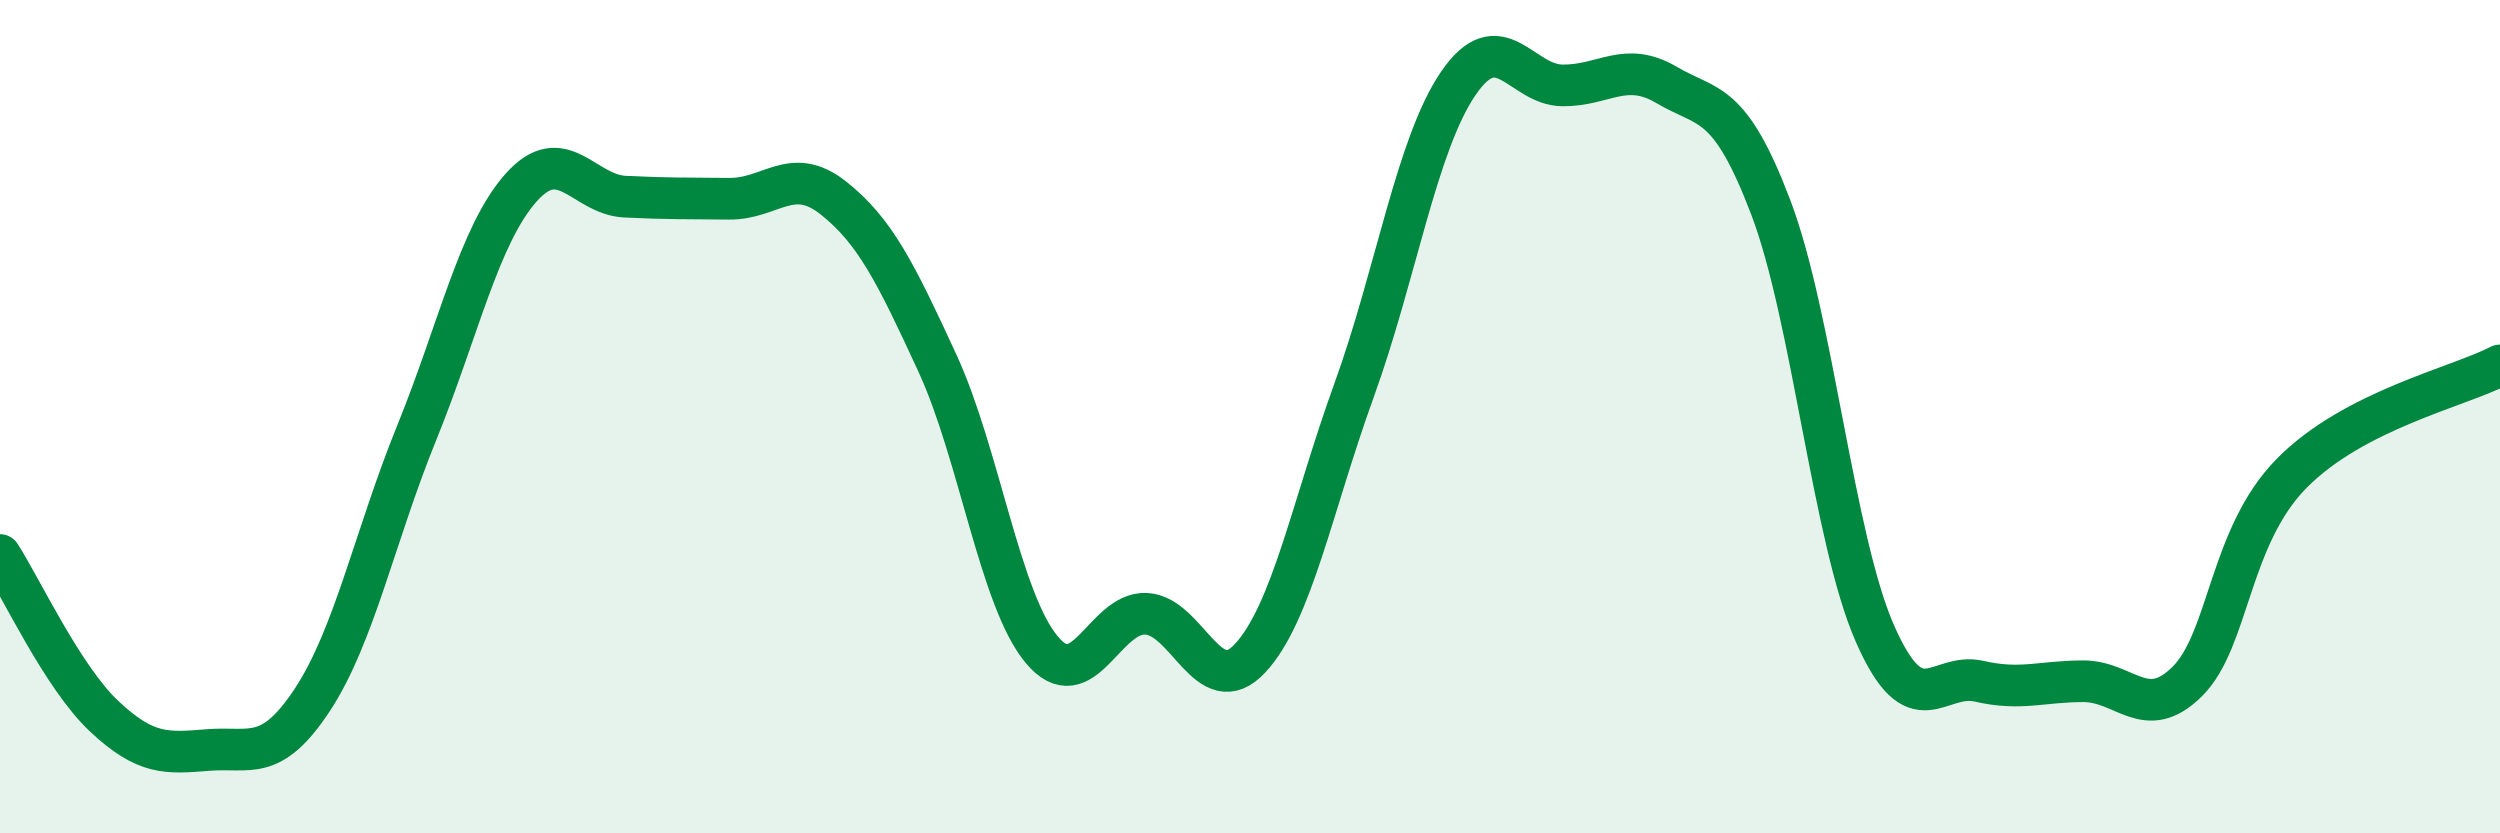
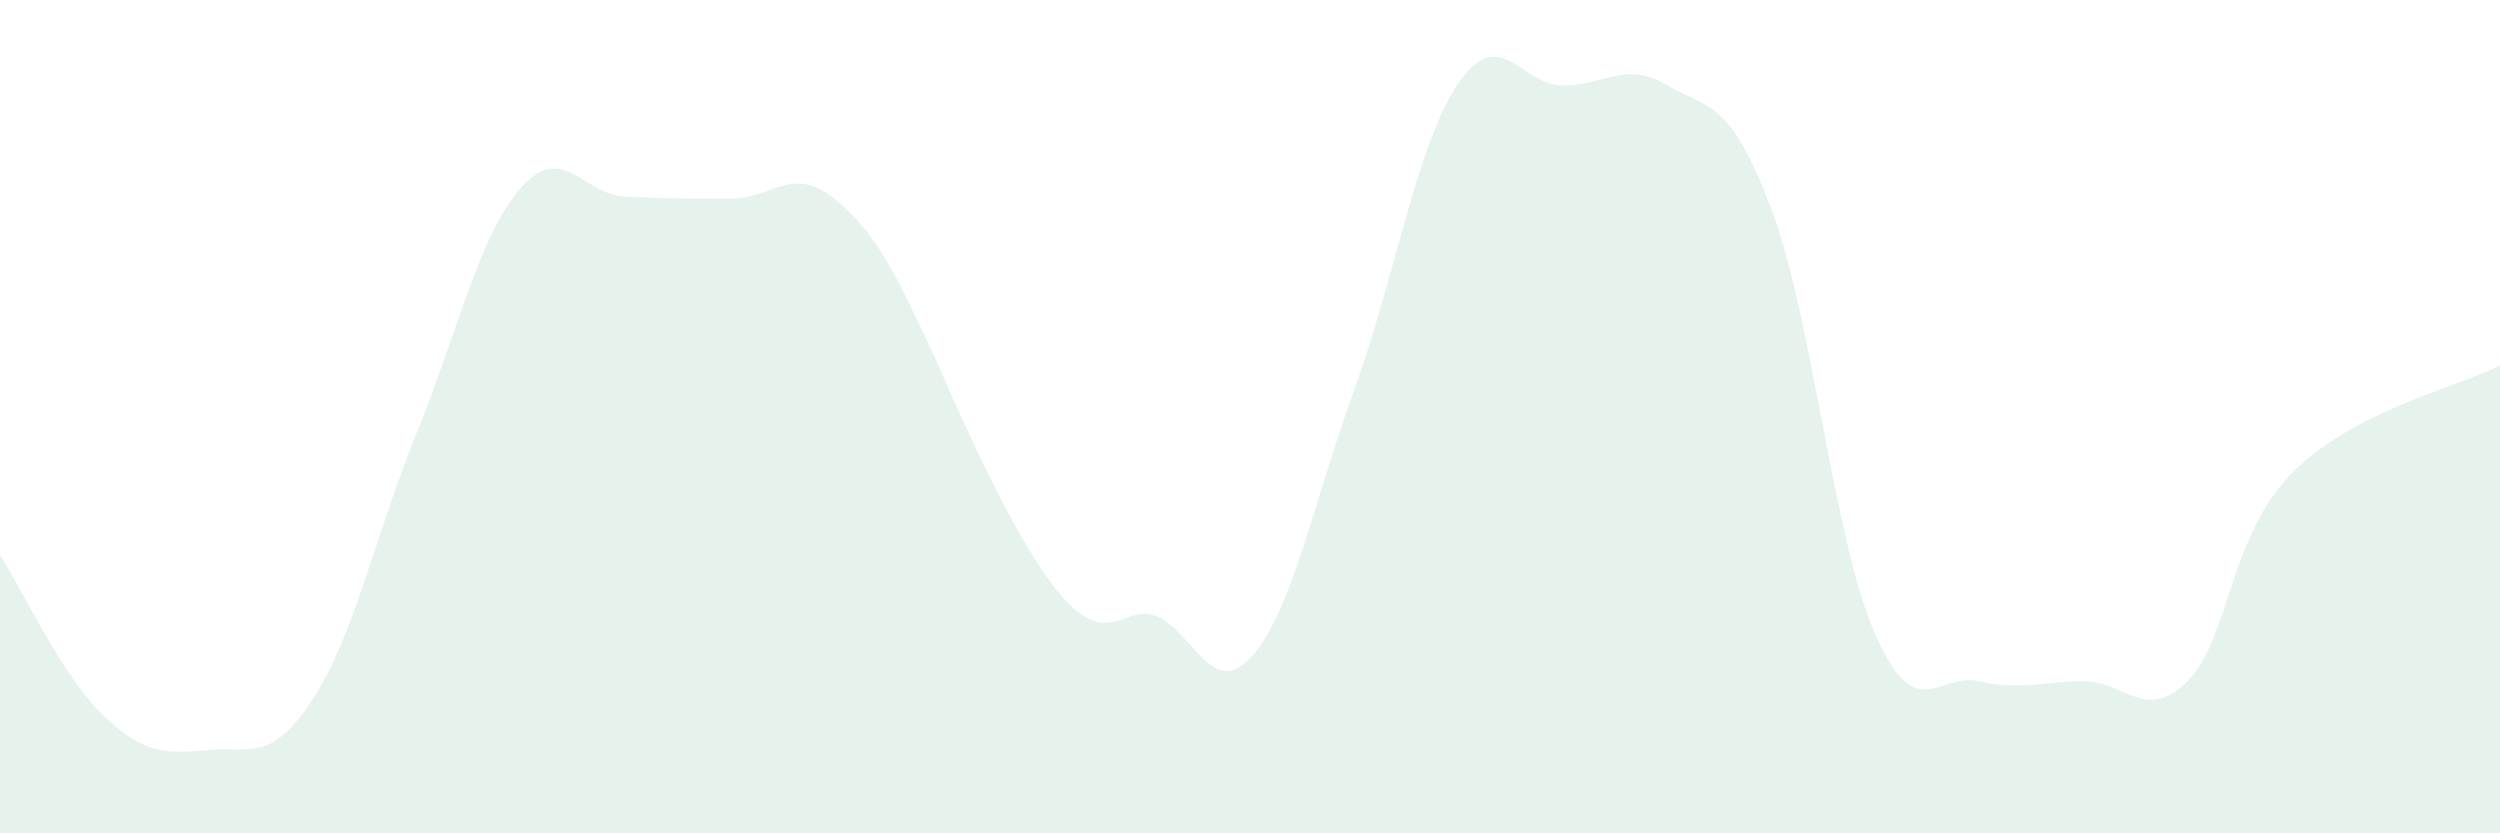
<svg xmlns="http://www.w3.org/2000/svg" width="60" height="20" viewBox="0 0 60 20">
-   <path d="M 0,13.32 C 0.5,14.09 1.5,16.25 2.5,17.19 C 3.5,18.13 4,18.08 5,18 C 6,17.92 6.5,18.31 7.5,16.79 C 8.5,15.27 9,12.85 10,10.39 C 11,7.93 11.5,5.64 12.5,4.51 C 13.5,3.38 14,4.67 15,4.72 C 16,4.77 16.5,4.76 17.5,4.77 C 18.5,4.78 19,3.96 20,4.75 C 21,5.54 21.5,6.55 22.5,8.72 C 23.5,10.89 24,14.39 25,15.59 C 26,16.79 26.5,14.69 27.5,14.73 C 28.5,14.77 29,16.87 30,15.8 C 31,14.73 31.5,12.12 32.5,9.36 C 33.5,6.6 34,3.46 35,2 C 36,0.54 36.5,2.04 37.5,2.05 C 38.5,2.06 39,1.45 40,2.04 C 41,2.63 41.5,2.35 42.5,4.98 C 43.5,7.61 44,12.94 45,15.21 C 46,17.48 46.5,16.12 47.5,16.35 C 48.5,16.58 49,16.35 50,16.35 C 51,16.35 51.5,17.35 52.5,16.35 C 53.5,15.35 53.5,12.88 55,11.36 C 56.5,9.84 59,9.29 60,8.77L60 20L0 20Z" fill="#008740" opacity="0.1" stroke-linecap="round" stroke-linejoin="round" />
-   <path d="M 0,13.32 C 0.5,14.09 1.5,16.25 2.5,17.19 C 3.5,18.13 4,18.08 5,18 C 6,17.92 6.5,18.31 7.5,16.79 C 8.5,15.27 9,12.85 10,10.39 C 11,7.93 11.5,5.64 12.5,4.51 C 13.5,3.38 14,4.67 15,4.72 C 16,4.77 16.5,4.76 17.5,4.77 C 18.5,4.78 19,3.96 20,4.75 C 21,5.54 21.5,6.55 22.5,8.72 C 23.5,10.89 24,14.39 25,15.59 C 26,16.79 26.5,14.69 27.5,14.73 C 28.5,14.77 29,16.87 30,15.8 C 31,14.73 31.5,12.12 32.5,9.36 C 33.5,6.6 34,3.46 35,2 C 36,0.54 36.5,2.04 37.5,2.05 C 38.5,2.06 39,1.45 40,2.04 C 41,2.63 41.5,2.35 42.5,4.98 C 43.5,7.61 44,12.94 45,15.21 C 46,17.48 46.5,16.12 47.5,16.35 C 48.5,16.58 49,16.35 50,16.35 C 51,16.35 51.5,17.35 52.5,16.35 C 53.5,15.35 53.5,12.88 55,11.36 C 56.5,9.84 59,9.29 60,8.77" stroke="#008740" stroke-width="1" fill="none" stroke-linecap="round" stroke-linejoin="round" />
+   <path d="M 0,13.32 C 0.5,14.09 1.5,16.25 2.5,17.19 C 3.5,18.13 4,18.08 5,18 C 6,17.92 6.5,18.31 7.5,16.79 C 8.5,15.27 9,12.85 10,10.39 C 11,7.93 11.5,5.64 12.5,4.51 C 13.5,3.38 14,4.67 15,4.72 C 16,4.77 16.5,4.76 17.5,4.77 C 18.5,4.78 19,3.96 20,4.75 C 21,5.54 21.5,6.55 22.5,8.72 C 26,16.79 26.5,14.69 27.5,14.73 C 28.5,14.77 29,16.87 30,15.8 C 31,14.73 31.5,12.12 32.5,9.36 C 33.5,6.6 34,3.46 35,2 C 36,0.54 36.5,2.04 37.5,2.05 C 38.5,2.06 39,1.45 40,2.04 C 41,2.63 41.5,2.35 42.5,4.98 C 43.5,7.61 44,12.94 45,15.21 C 46,17.48 46.5,16.12 47.5,16.35 C 48.5,16.58 49,16.35 50,16.35 C 51,16.35 51.5,17.35 52.5,16.35 C 53.5,15.35 53.5,12.88 55,11.36 C 56.5,9.84 59,9.29 60,8.77L60 20L0 20Z" fill="#008740" opacity="0.1" stroke-linecap="round" stroke-linejoin="round" />
</svg>